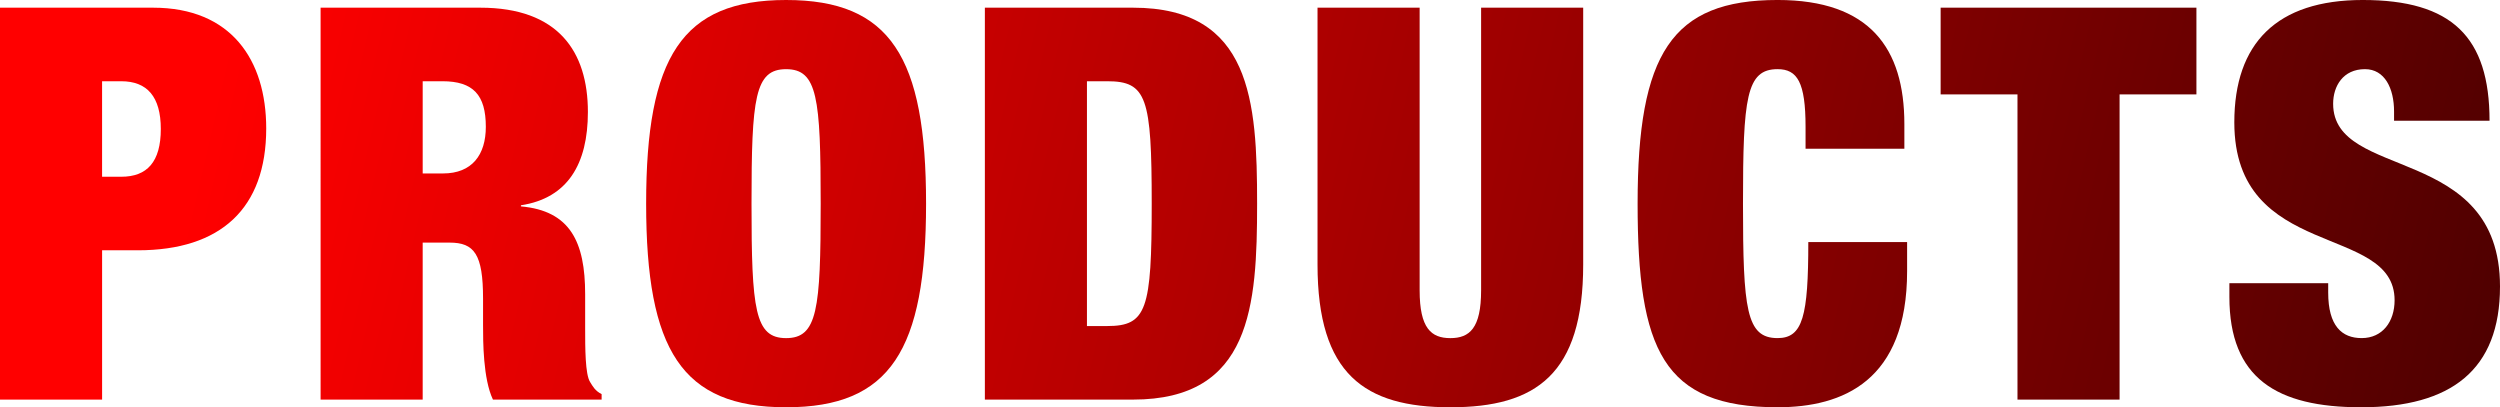
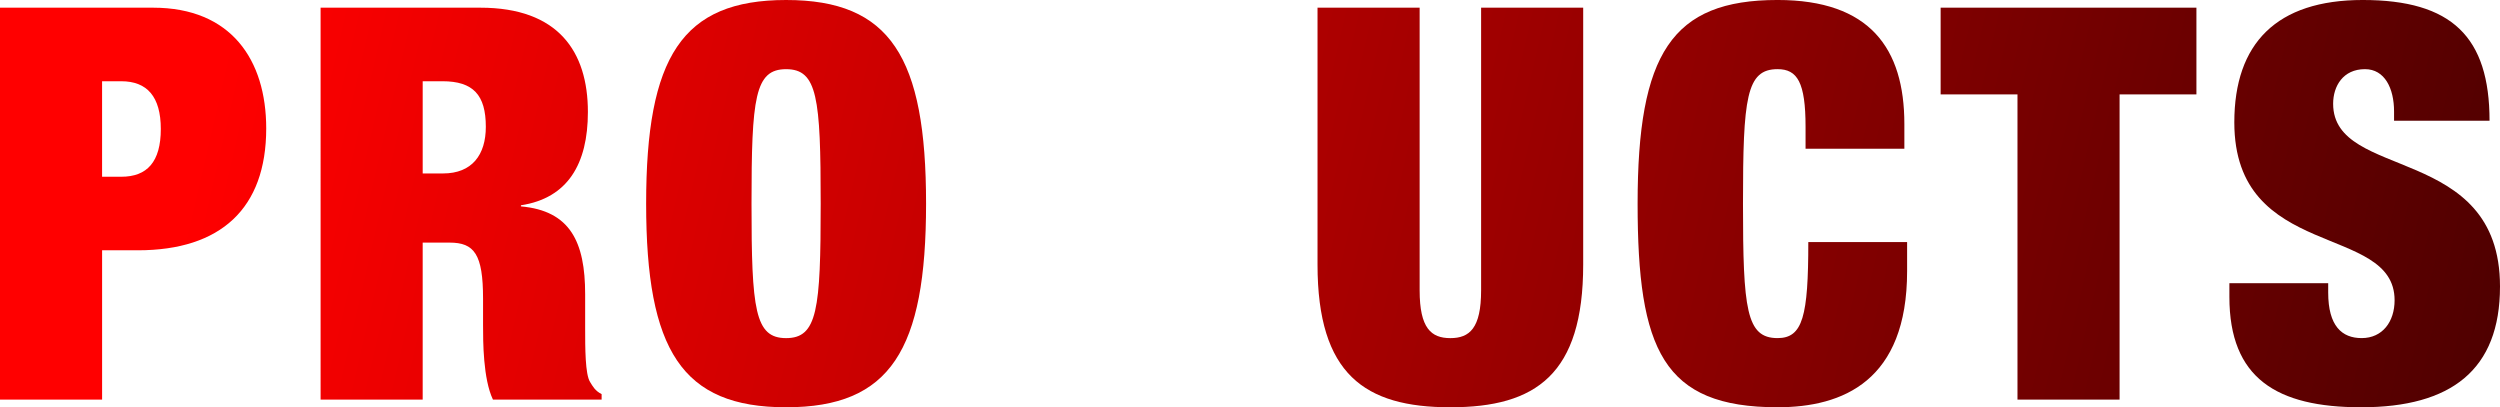
<svg xmlns="http://www.w3.org/2000/svg" xmlns:xlink="http://www.w3.org/1999/xlink" width="182.154" height="29.675">
  <defs>
    <linearGradient id="a" x1="-45.442" x2="248.525" y1="2.917" y2="70.755" gradientUnits="userSpaceOnUse">
      <stop offset=".2" stop-color="red" />
      <stop offset="1" />
    </linearGradient>
    <linearGradient xlink:href="#a" id="b" x1="-44.244" x2="249.722" y1="-2.272" y2="65.566" />
    <linearGradient xlink:href="#a" id="c" x1="-42.86" x2="251.106" y1="-8.271" y2="59.567" />
    <linearGradient xlink:href="#a" id="d" x1="-41.816" x2="252.15" y1="-12.794" y2="55.044" />
    <linearGradient xlink:href="#a" id="e" x1="-40.281" x2="253.685" y1="-19.445" y2="48.393" />
    <linearGradient xlink:href="#a" id="f" x1="-39.215" x2="254.751" y1="-24.065" y2="43.774" />
    <linearGradient xlink:href="#a" id="g" x1="-37.994" x2="255.972" y1="-29.357" y2="38.481" />
    <linearGradient xlink:href="#a" id="h" x1="-37.06" x2="256.906" y1="-33.402" y2="34.436" />
  </defs>
  <path fill="url(#a)" d="M0 .56h11.158c5.679 0 8.239 3.799 8.239 8.798 0 5.839-3.319 8.879-9.358 8.879h-2.6v10.878H0V.56Zm7.438 12.318h1.4c1.879 0 2.879-1.08 2.879-3.479 0-2.359-1-3.479-2.879-3.479h-1.4v6.959Z" />
  <path fill="url(#b)" d="M23.359.56h11.638c5.679 0 7.838 3.199 7.838 7.599 0 3.799-1.479 6.279-4.879 6.799v.08c3.599.32 4.679 2.6 4.679 6.399v2.439c0 1.48 0 3.399.36 3.959.2.32.36.64.84.88v.4h-7.919c-.72-1.52-.72-4.239-.72-5.439v-1.92c0-3.239-.64-4.079-2.439-4.079h-1.96v11.438h-7.438V.56Zm7.439 12.078h1.48c2.12 0 3.12-1.36 3.12-3.399 0-2.32-.92-3.32-3.16-3.32h-1.44v6.719Z" />
  <path fill="url(#c)" d="M57.277 0c7.599 0 10.198 4.159 10.198 14.837s-2.6 14.838-10.198 14.838-10.198-4.16-10.198-14.838S49.679 0 57.277 0Zm0 24.636c2.28 0 2.52-2.08 2.52-9.798s-.24-9.798-2.52-9.798-2.52 2.08-2.52 9.798.24 9.798 2.52 9.798Z" />
-   <path fill="url(#d)" d="M71.759.56h10.798c8.598 0 9.038 6.799 9.038 14.277s-.44 14.278-9.038 14.278H71.759V.56Zm7.438 23.196h1.48c2.879 0 3.239-1.2 3.239-8.919s-.36-8.918-3.239-8.918h-1.48v17.837Z" />
  <path fill="url(#e)" d="M103.437.56v20.597c0 2.759.84 3.479 2.239 3.479s2.24-.72 2.24-3.479V.56h7.438v18.717c0 7.999-3.439 10.398-9.679 10.398s-9.678-2.4-9.678-10.398V.56h7.438Z" />
  <path fill="url(#f)" d="M131.556 9.239c0-3.24-.6-4.2-2.039-4.2-2.28 0-2.52 2.08-2.52 9.798s.239 9.798 2.52 9.798c1.84 0 2.239-1.6 2.239-6.999h7.199v2.12c0 7.999-4.68 9.918-9.438 9.918-8.358 0-10.198-4.199-10.198-14.838 0-10.918 2.479-14.837 10.198-14.837 6.719 0 9.238 3.52 9.238 9.039v1.8h-7.199v-1.6Z" />
  <path fill="url(#g)" d="M146.997 6.879h-5.599V.56h18.637v6.319h-5.599v22.236h-7.439V6.879Z" />
  <path fill="url(#h)" d="M174.435 8.799v-.68c0-1.68-.68-3.08-2.119-3.08-1.6 0-2.32 1.24-2.32 2.52 0 5.639 12.158 2.879 12.158 13.317 0 6.079-3.56 8.799-10.118 8.799-6.159 0-9.599-2.12-9.599-8.039v-1h7.199v.68c0 2.44 1 3.319 2.439 3.319 1.52 0 2.399-1.2 2.399-2.759 0-5.639-11.678-2.839-11.678-12.958 0-5.759 3.079-8.918 9.358-8.918 6.479 0 9.238 2.68 9.238 8.799h-6.959Z" />
</svg>